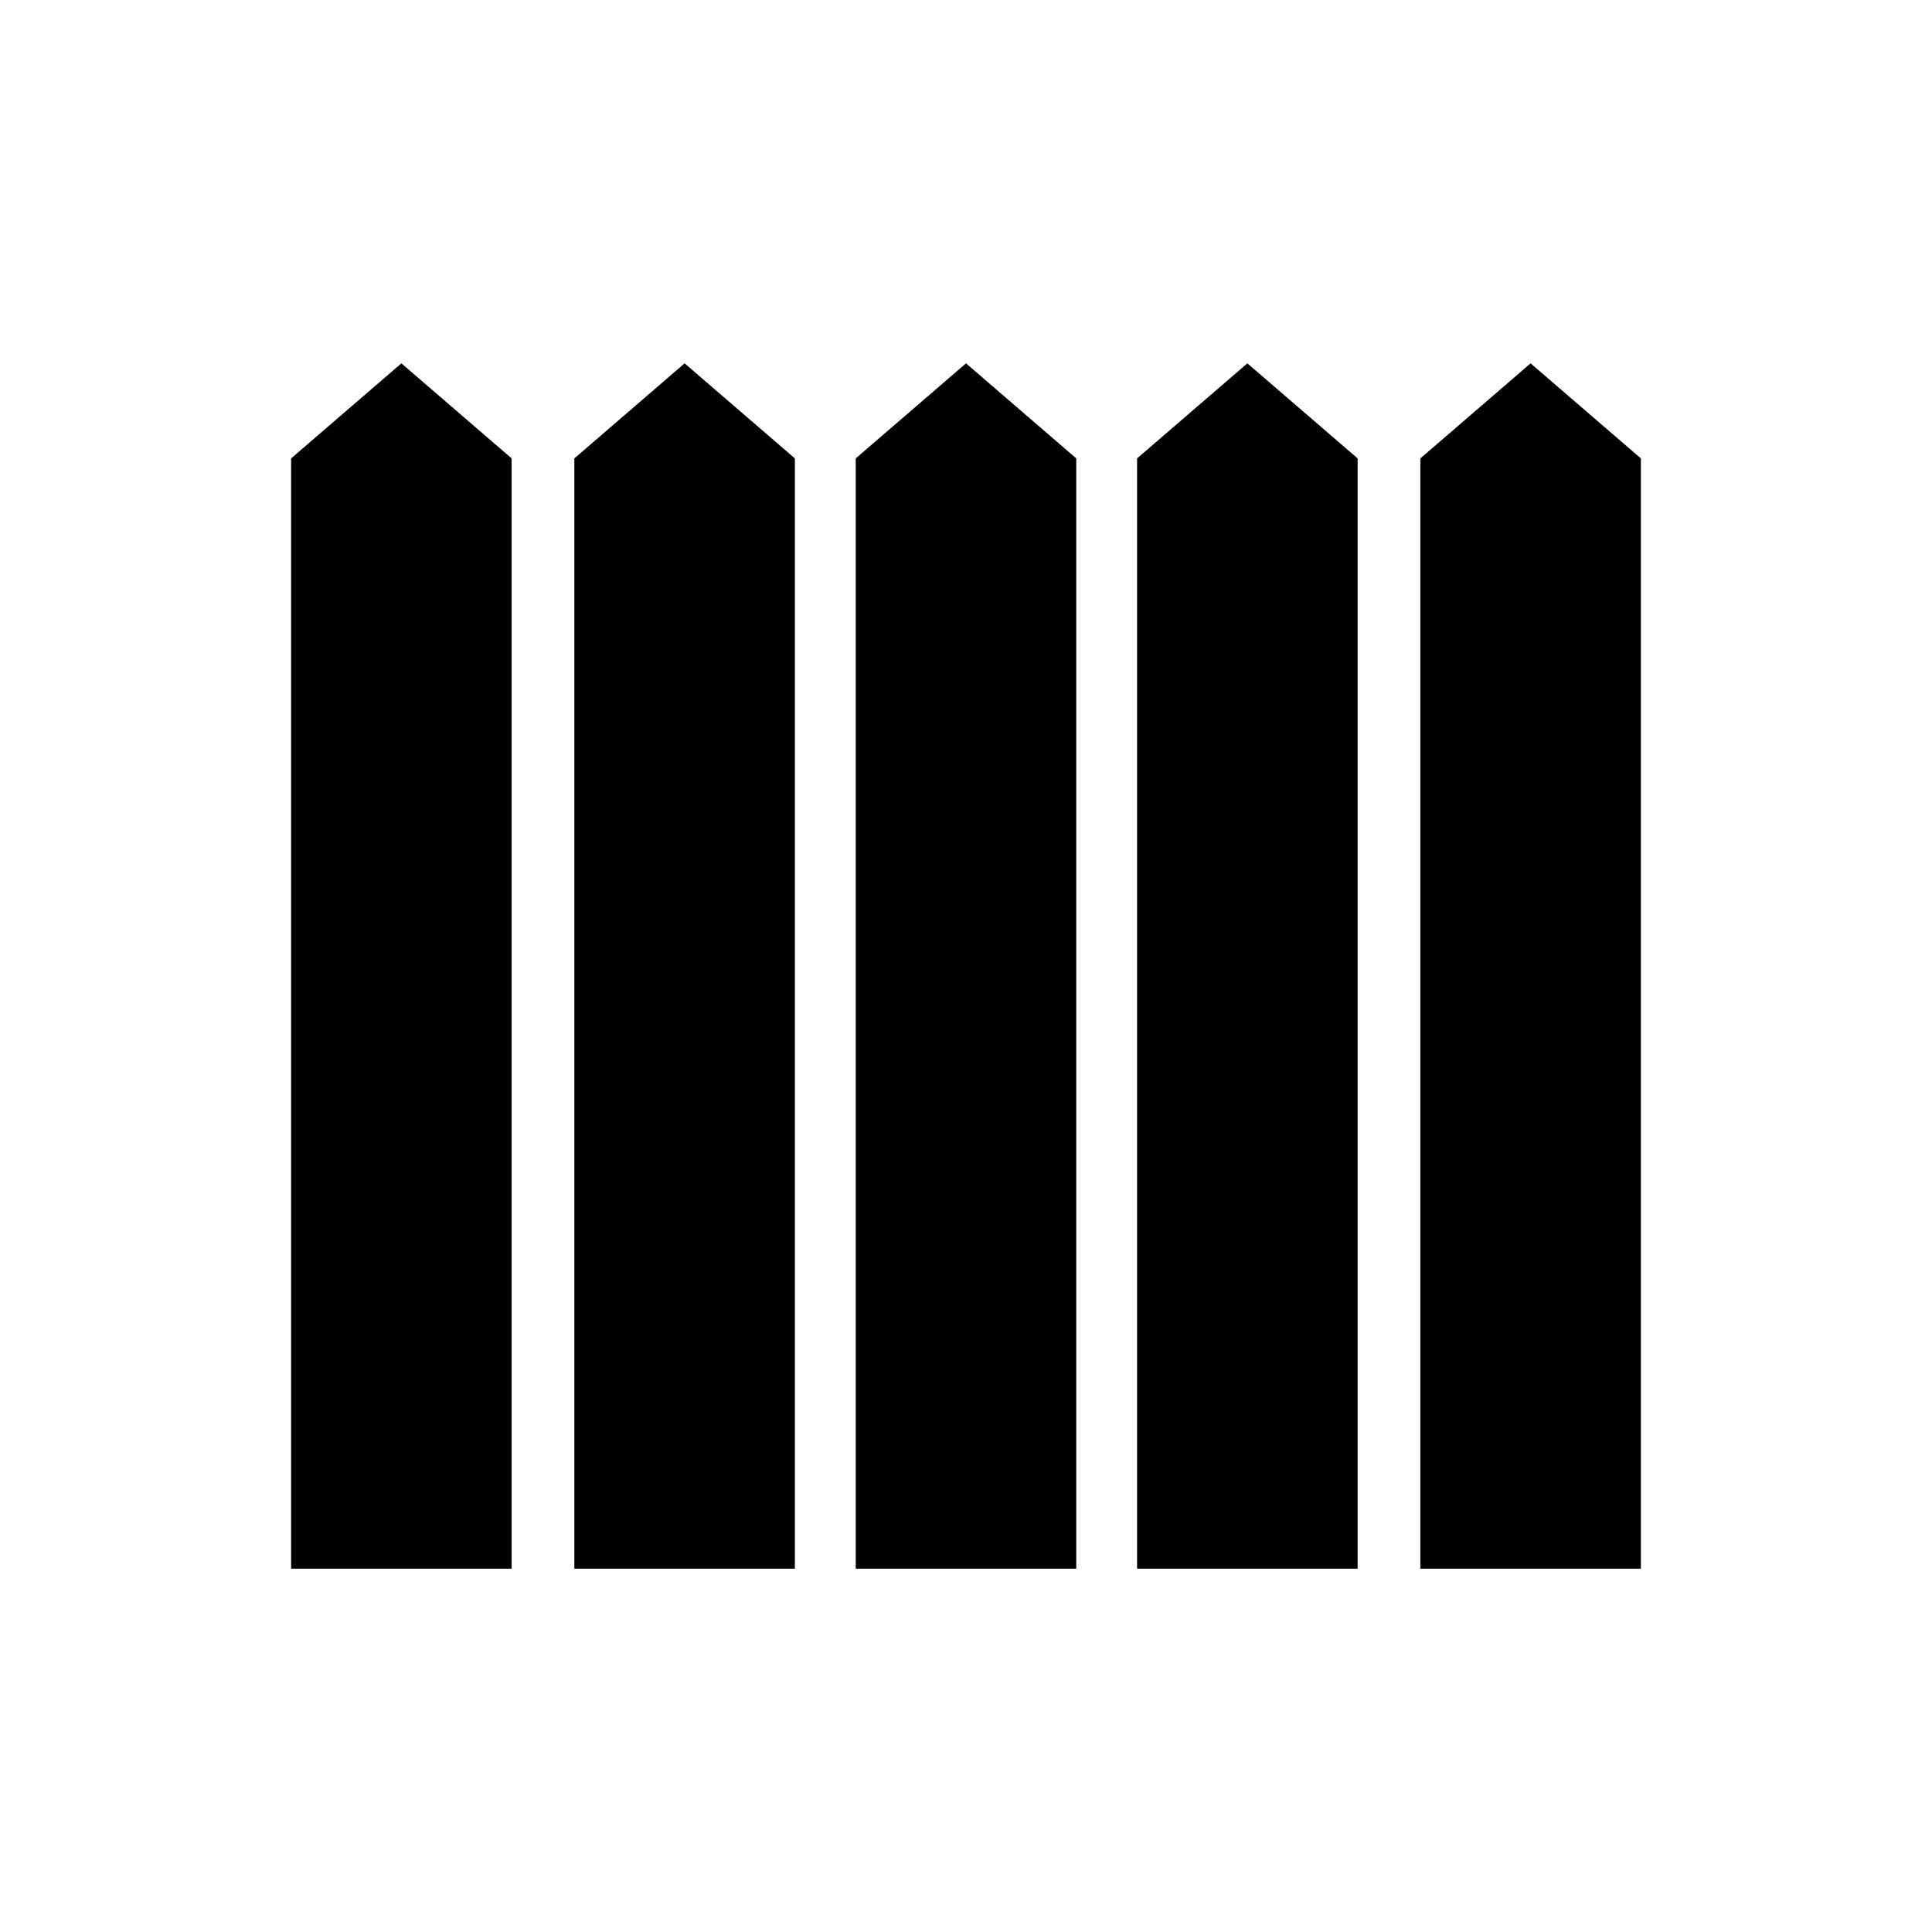
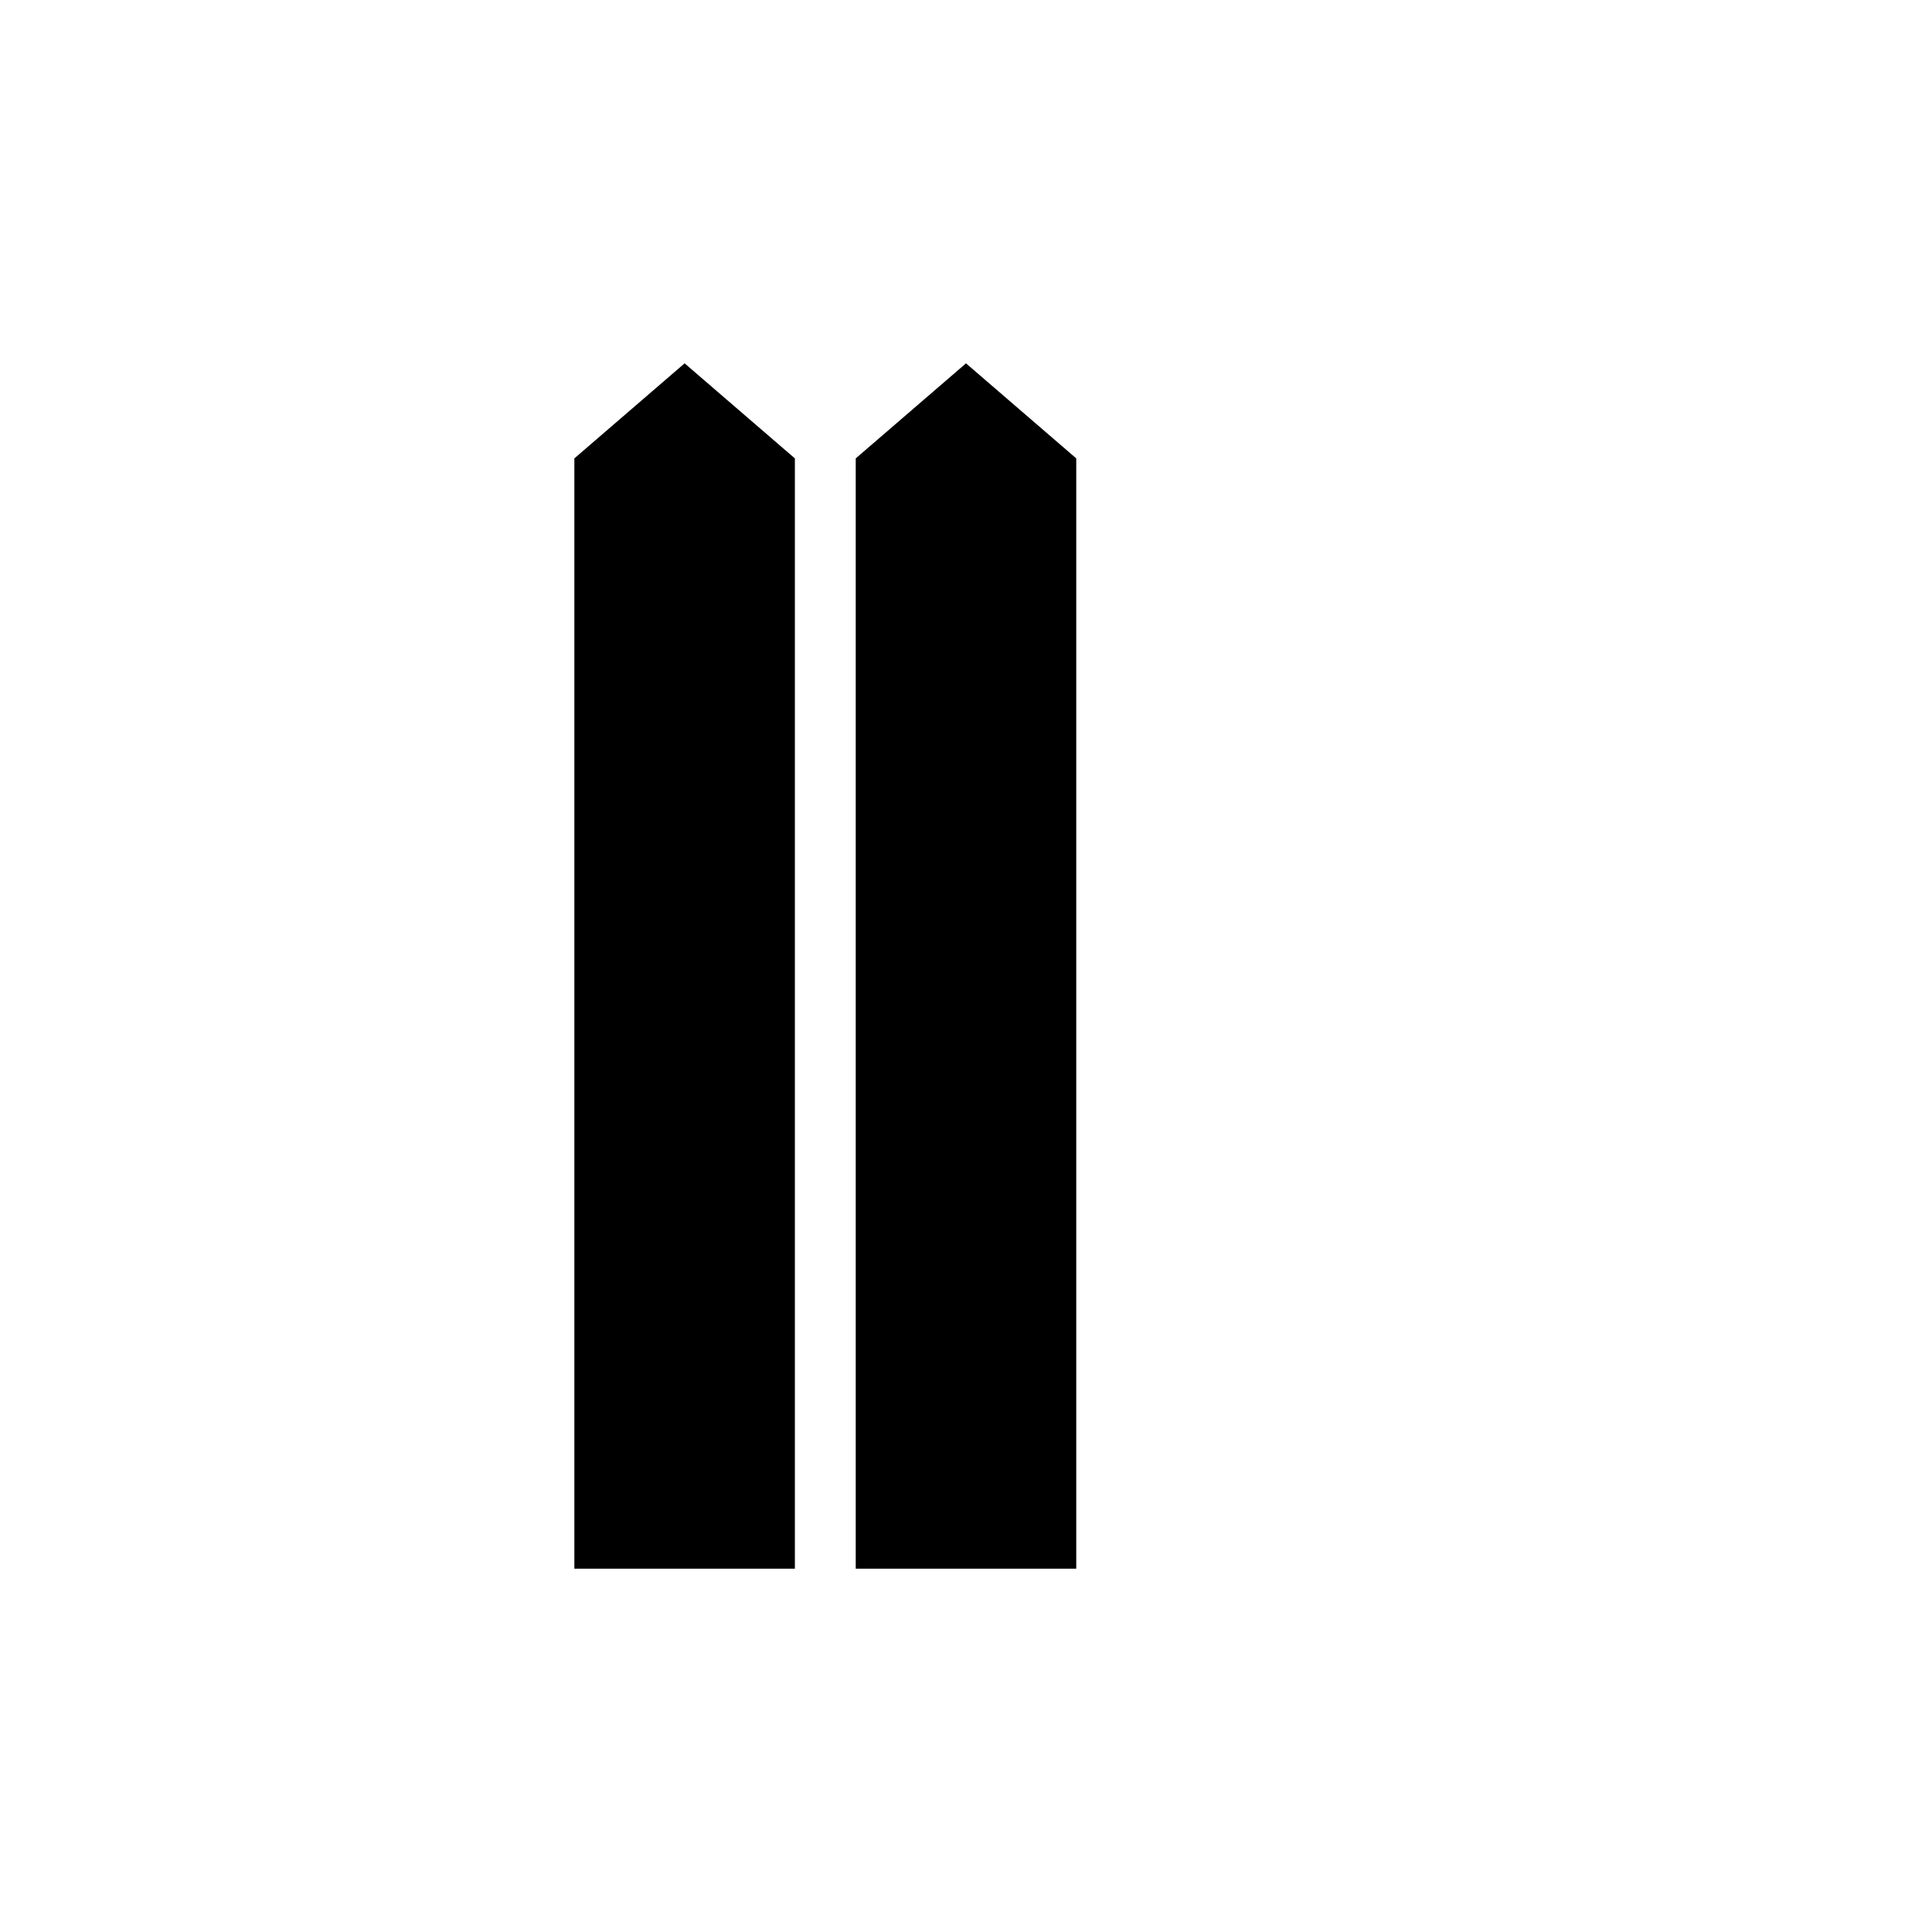
<svg xmlns="http://www.w3.org/2000/svg" fill="#000000" width="800px" height="800px" version="1.1" viewBox="144 144 512 512">
  <g>
-     <path d="m250.37 240.29-29.223 25.191v294.23h58.445v-294.23z" />
    <path d="m296.21 265.48v294.23h58.441v-294.23l-29.223-25.191z" />
    <path d="m429.22 265.48-29.219-25.191-29.223 25.191v294.23h58.441z" />
-     <path d="m445.34 265.48v294.23h58.445v-294.23l-29.223-25.191z" />
-     <path d="m578.85 265.48-29.223-25.191-29.219 25.191v294.23h58.441z" />
  </g>
</svg>